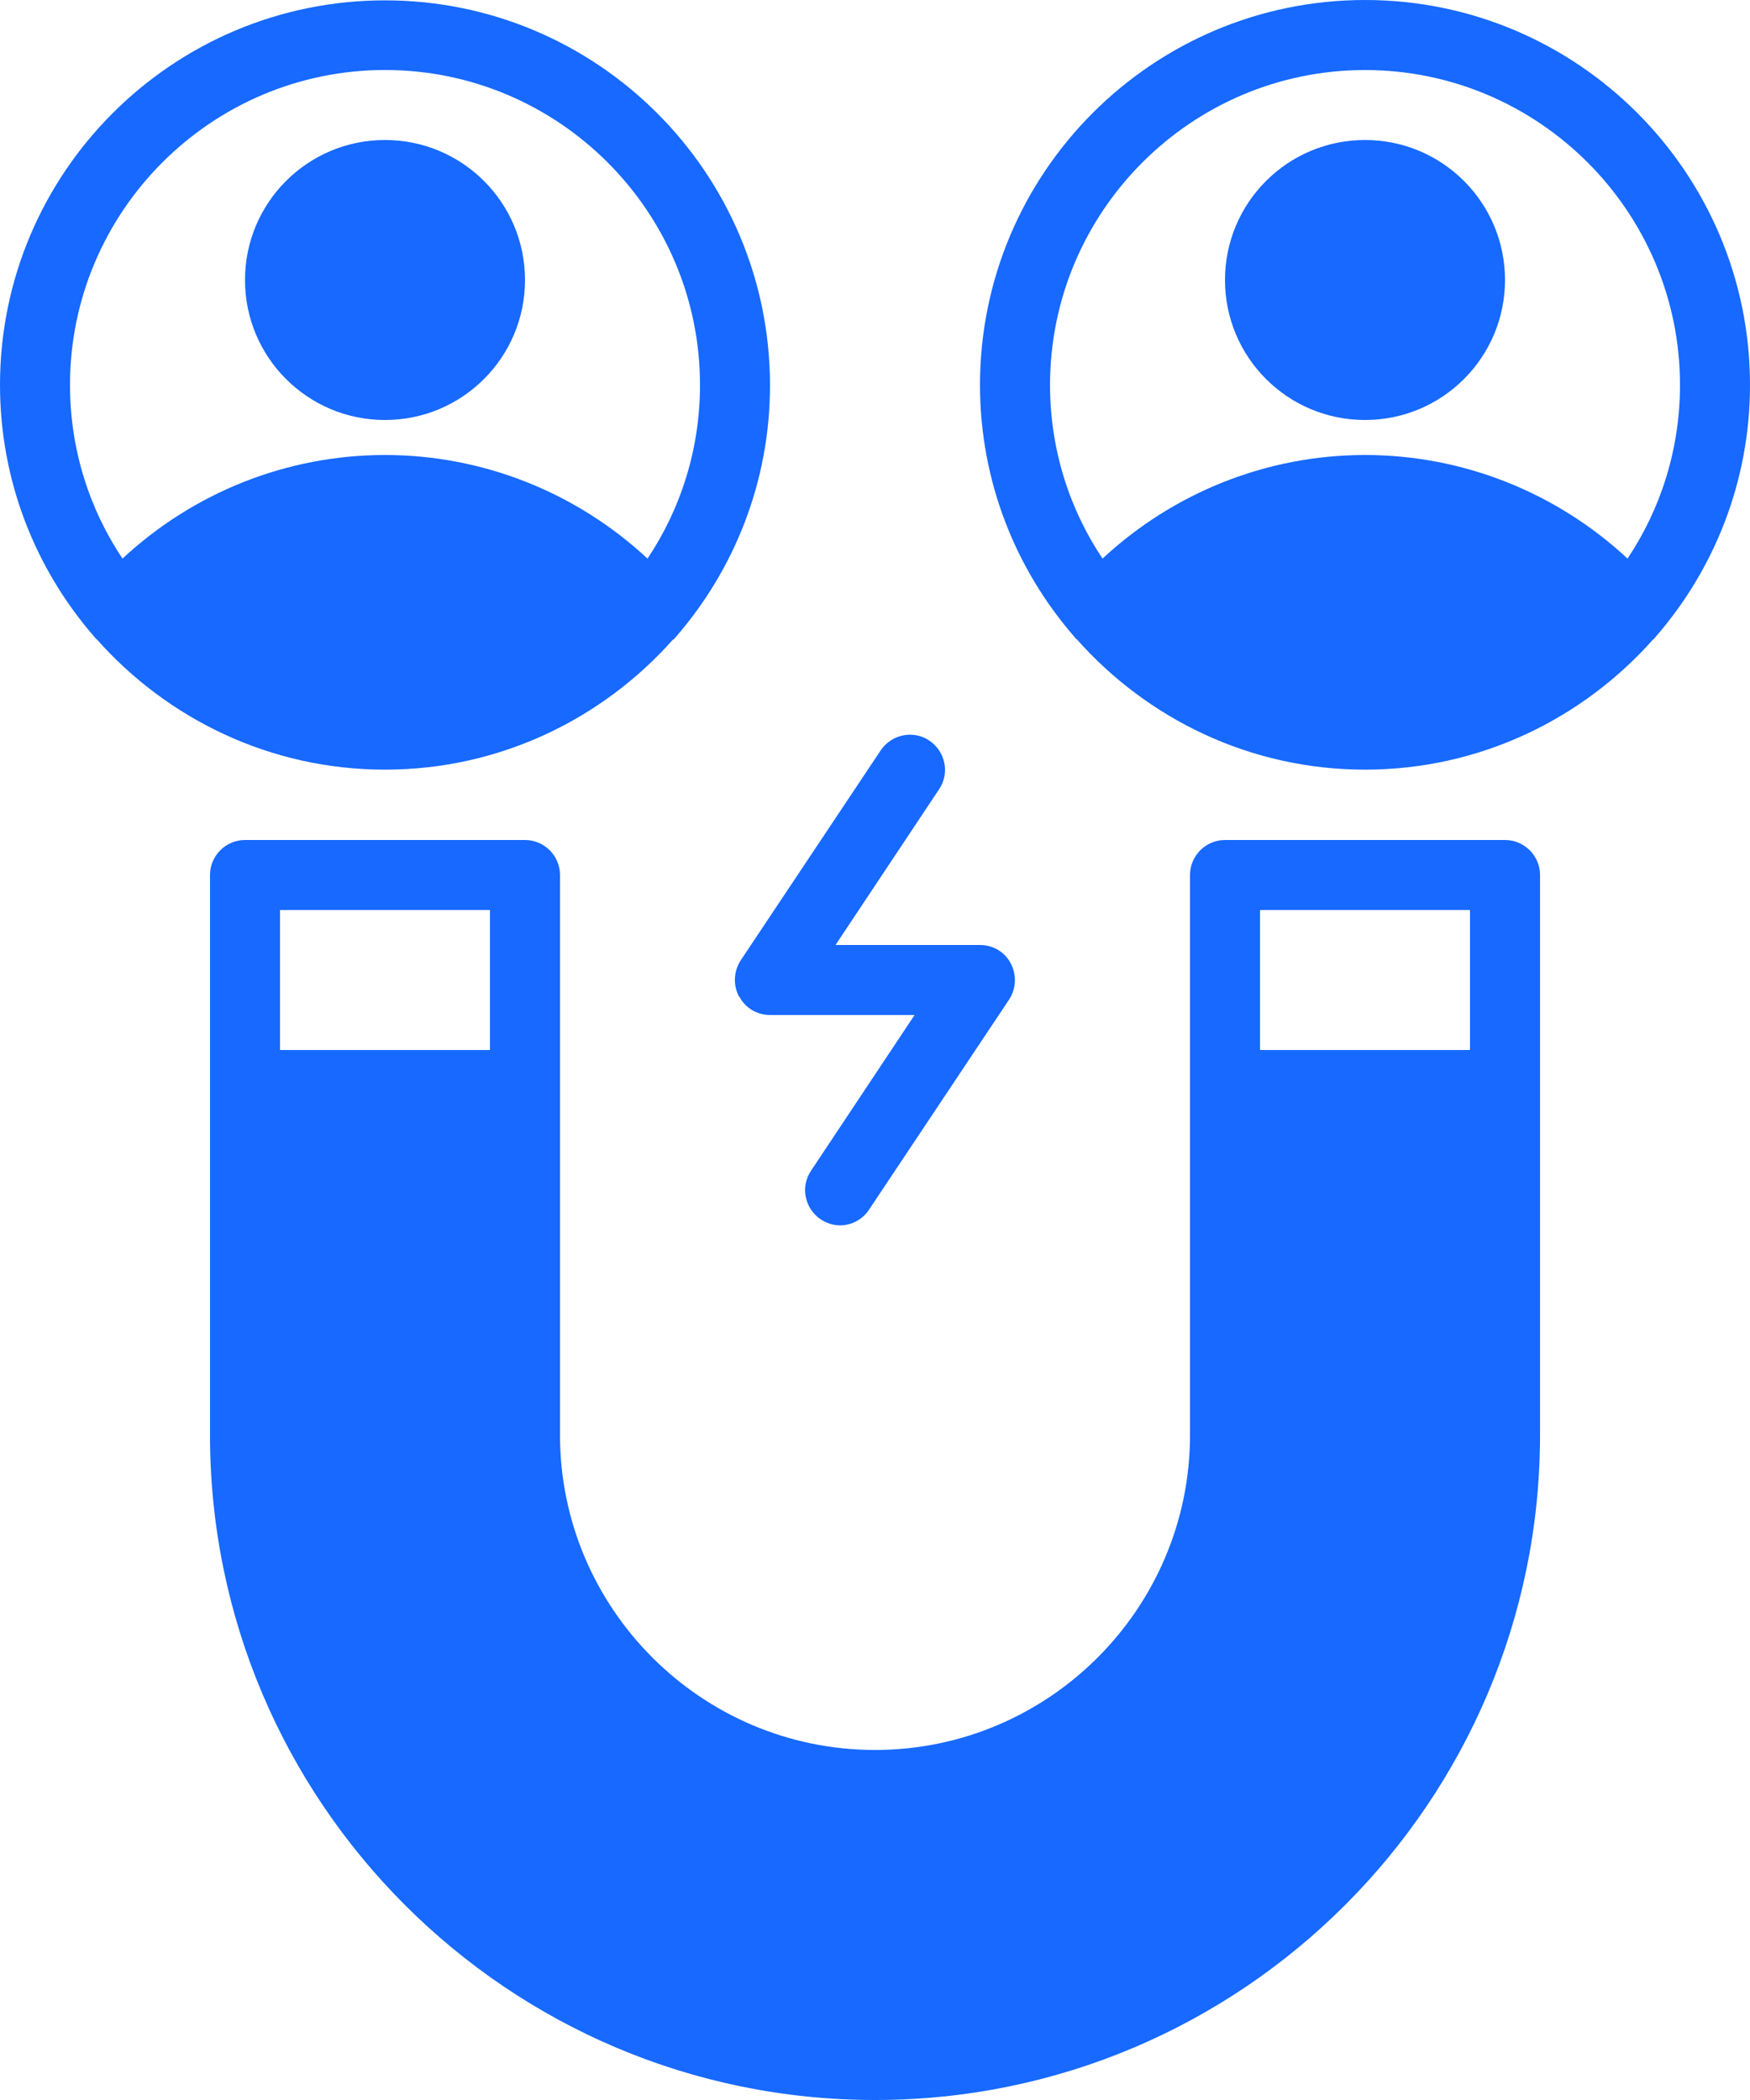
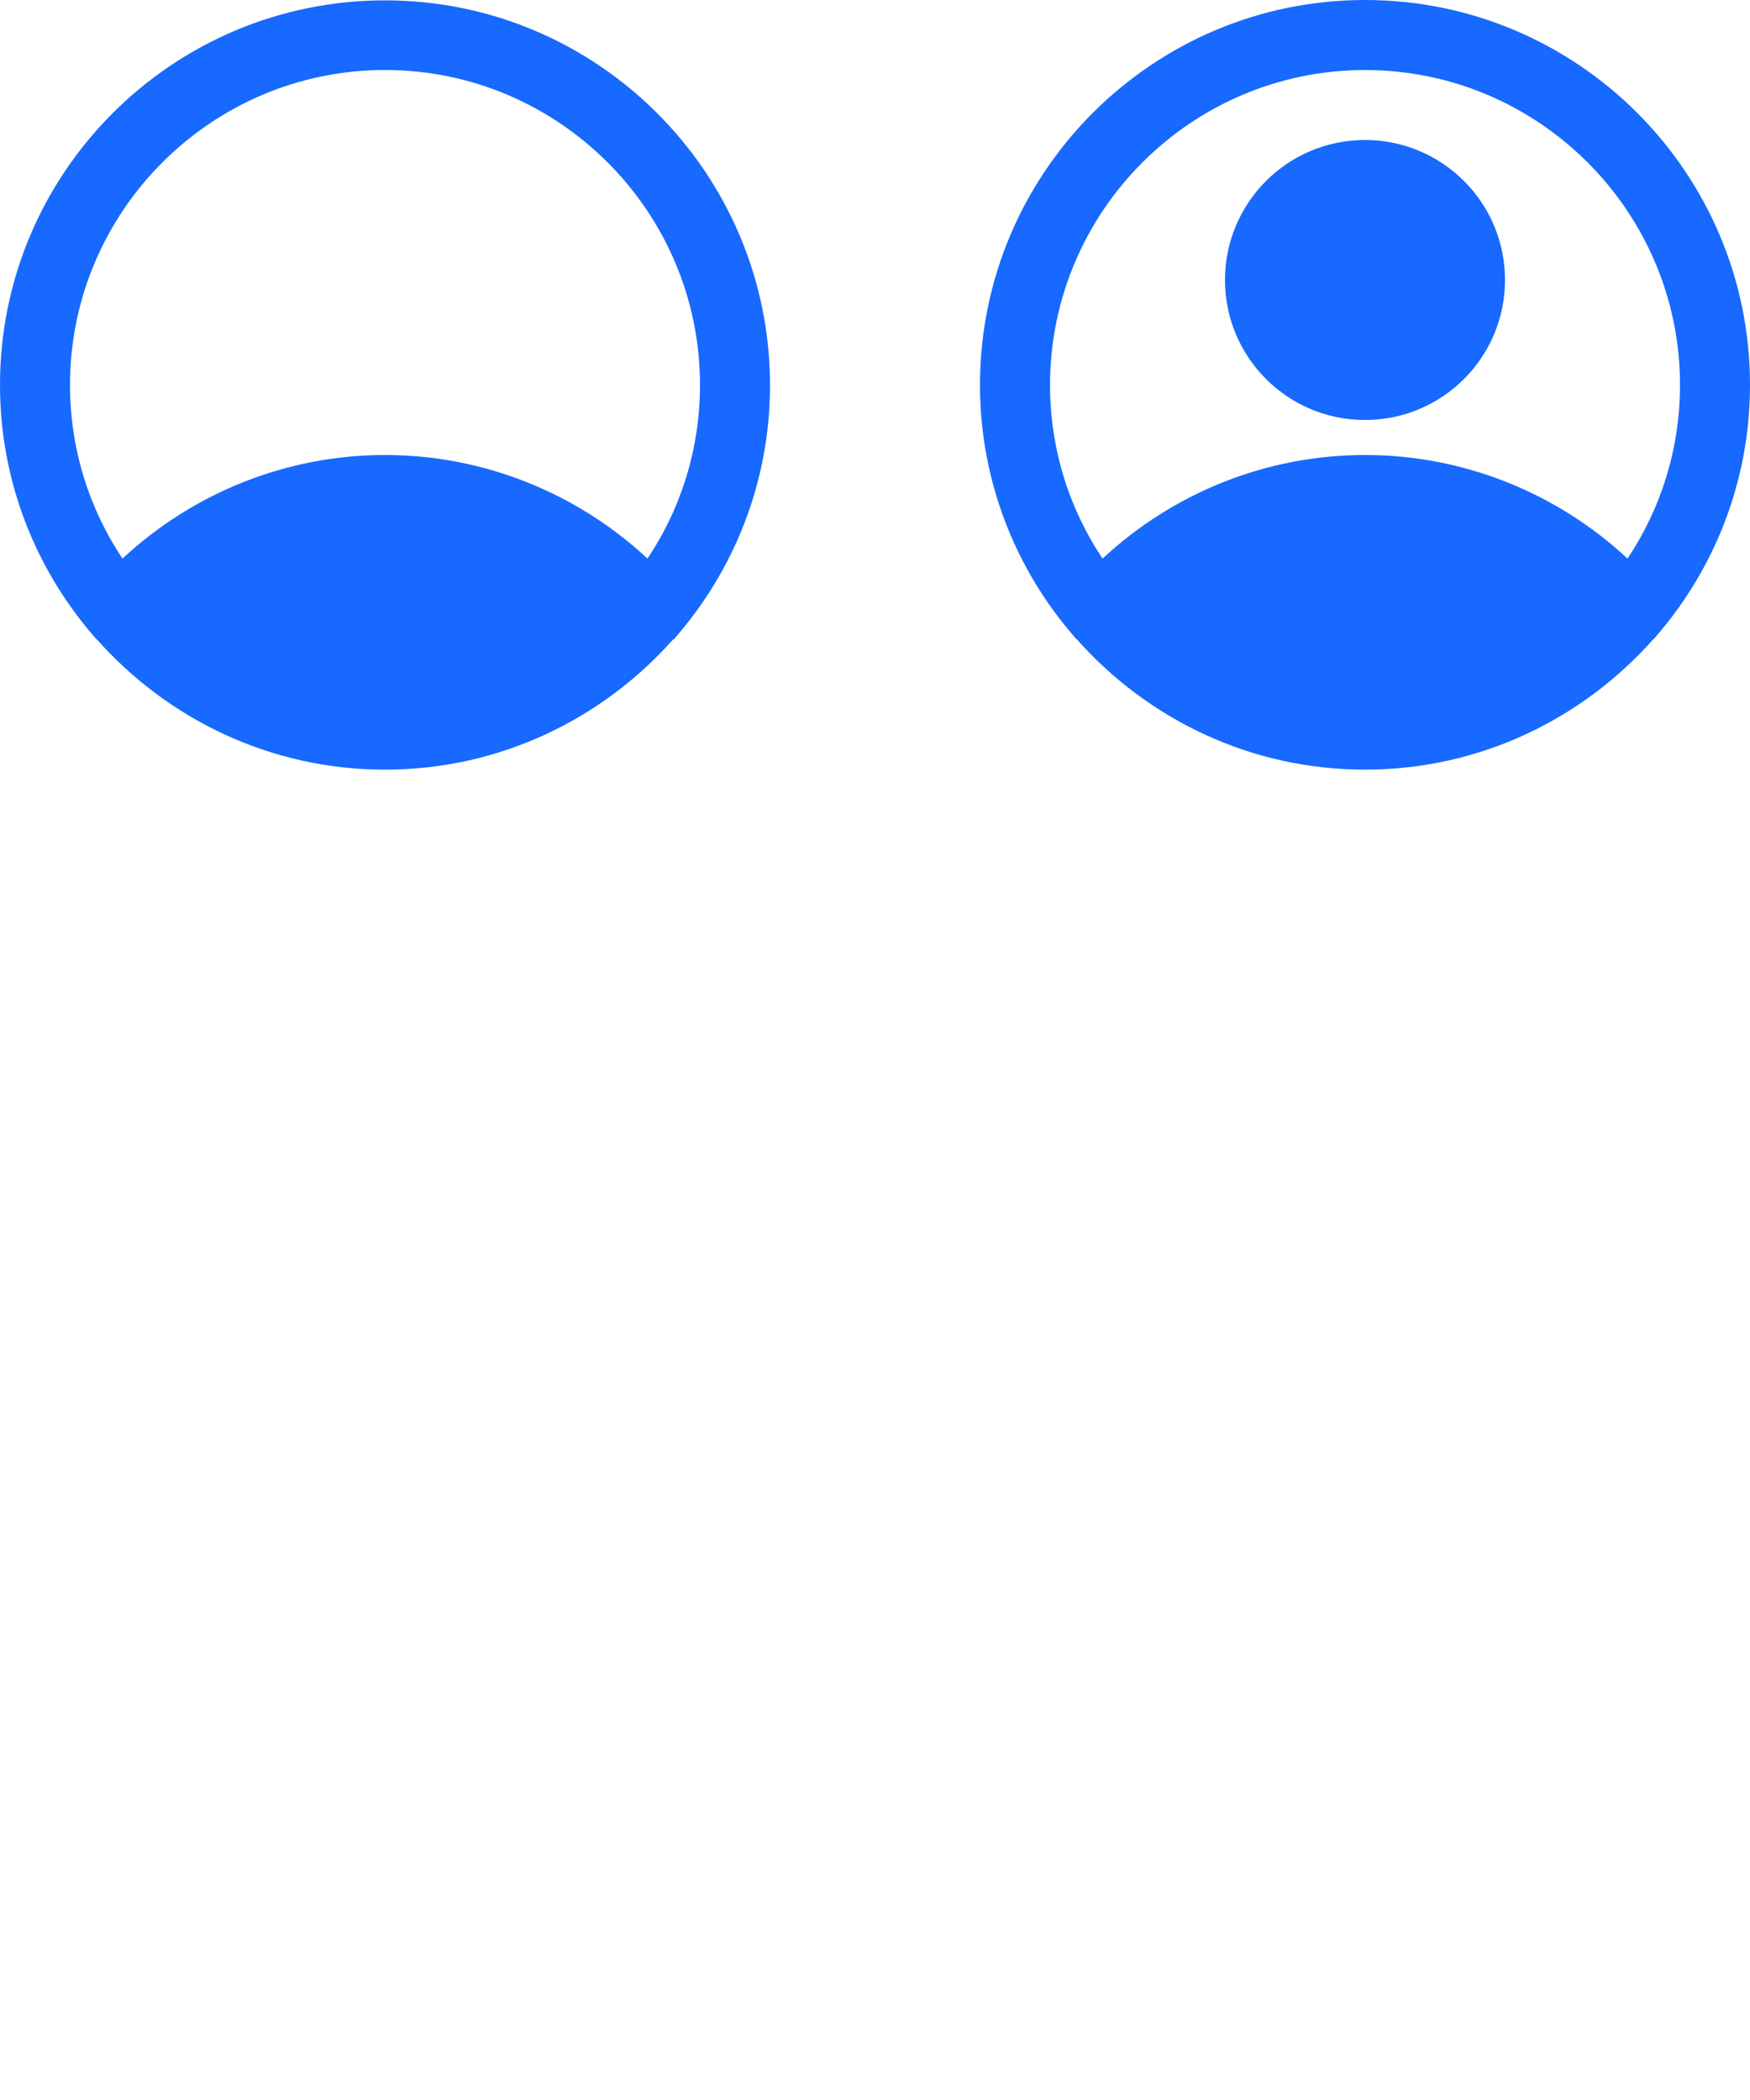
<svg xmlns="http://www.w3.org/2000/svg" fill="none" viewBox="0 0 50 60" height="60" width="50">
-   <path fill="#1769FF" d="M43 24H35C34.45 24 34 24.45 34 25V41C34 45.96 29.96 49.999 25 49.999C20.04 49.999 16 45.959 16 41V25C16 24.45 15.55 24 15 24H7C6.45 24 6 24.45 6 25V41C6 51.48 14.52 60 25.001 60C35.481 60 44.001 51.48 44.001 41V25C44.001 24.45 43.551 24 43.001 24H43ZM14 30H8V26H14V30ZM42 30H36V26H42V30Z" />
  <path fill="#1769FF" d="M39.001 0C32.931 0 28 4.93 28 11C28 13.75 29.02 16.27 30.701 18.2C30.721 18.22 30.73 18.24 30.75 18.26H30.761C32.781 20.54 35.721 21.99 39 21.99C42.28 21.99 45.22 20.54 47.24 18.26H47.25C47.27 18.24 47.28 18.22 47.3 18.2C48.98 16.27 50 13.75 50 11C50 4.93 45.071 0 39.001 0ZM46.501 15.96C44.471 14.07 41.801 13 39.001 13C36.201 13 33.531 14.07 31.501 15.96C30.551 14.54 30.001 12.83 30.001 11C30.001 6.04 34.041 2.001 39 2.001C43.96 2.001 48 6.041 48 11C48 12.83 47.45 14.54 46.5 15.96H46.501Z" />
  <path fill="#1769FF" d="M43 8C43 10.21 41.21 12 39 12C36.79 12 35 10.21 35 8C35 5.79 36.79 4 39 4C41.21 4 43 5.79 43 8Z" />
  <path fill="#1769FF" d="M19.241 18.27H19.25C19.27 18.25 19.28 18.23 19.3 18.21C20.98 16.28 22 13.76 22 11.01C22 4.94 17.07 0.01 11 0.01C4.93 0.01 0 4.93 0 11C0 13.75 1.02 16.27 2.7 18.2C2.72 18.22 2.73 18.24 2.75 18.26H2.76C4.78 20.54 7.72 21.99 11 21.99C14.28 21.99 17.22 20.54 19.24 18.26L19.241 18.27ZM3.5 15.96C2.55 14.54 2 12.83 2 11C2 6.04 6.04 2 11 2C15.96 2 20 6.04 20 11C20 12.83 19.45 14.54 18.5 15.96C16.47 14.07 13.8 13 10.999 13C8.199 13 5.53 14.07 3.499 15.96H3.5Z" />
-   <path fill="#1769FF" d="M15 8C15 10.21 13.21 12 11 12C8.79 12 7 10.21 7 8C7 5.79 8.79 4 11 4C13.21 4 15 5.79 15 8Z" />
-   <path fill="#1769FF" d="M21.122 28.47C21.292 28.8 21.632 29 22.002 29H26.131L23.172 33.45C22.861 33.91 22.991 34.53 23.451 34.84C23.622 34.95 23.811 35.01 24.002 35.01C24.322 35.01 24.642 34.85 24.831 34.56L28.831 28.56C29.032 28.25 29.052 27.86 28.881 27.53C28.712 27.2 28.372 27 28.002 27H23.872L26.831 22.55C27.142 22.09 27.012 21.47 26.552 21.16C26.092 20.85 25.472 20.98 25.162 21.44L21.162 27.44C20.962 27.75 20.942 28.14 21.112 28.47H21.122Z" />
</svg>